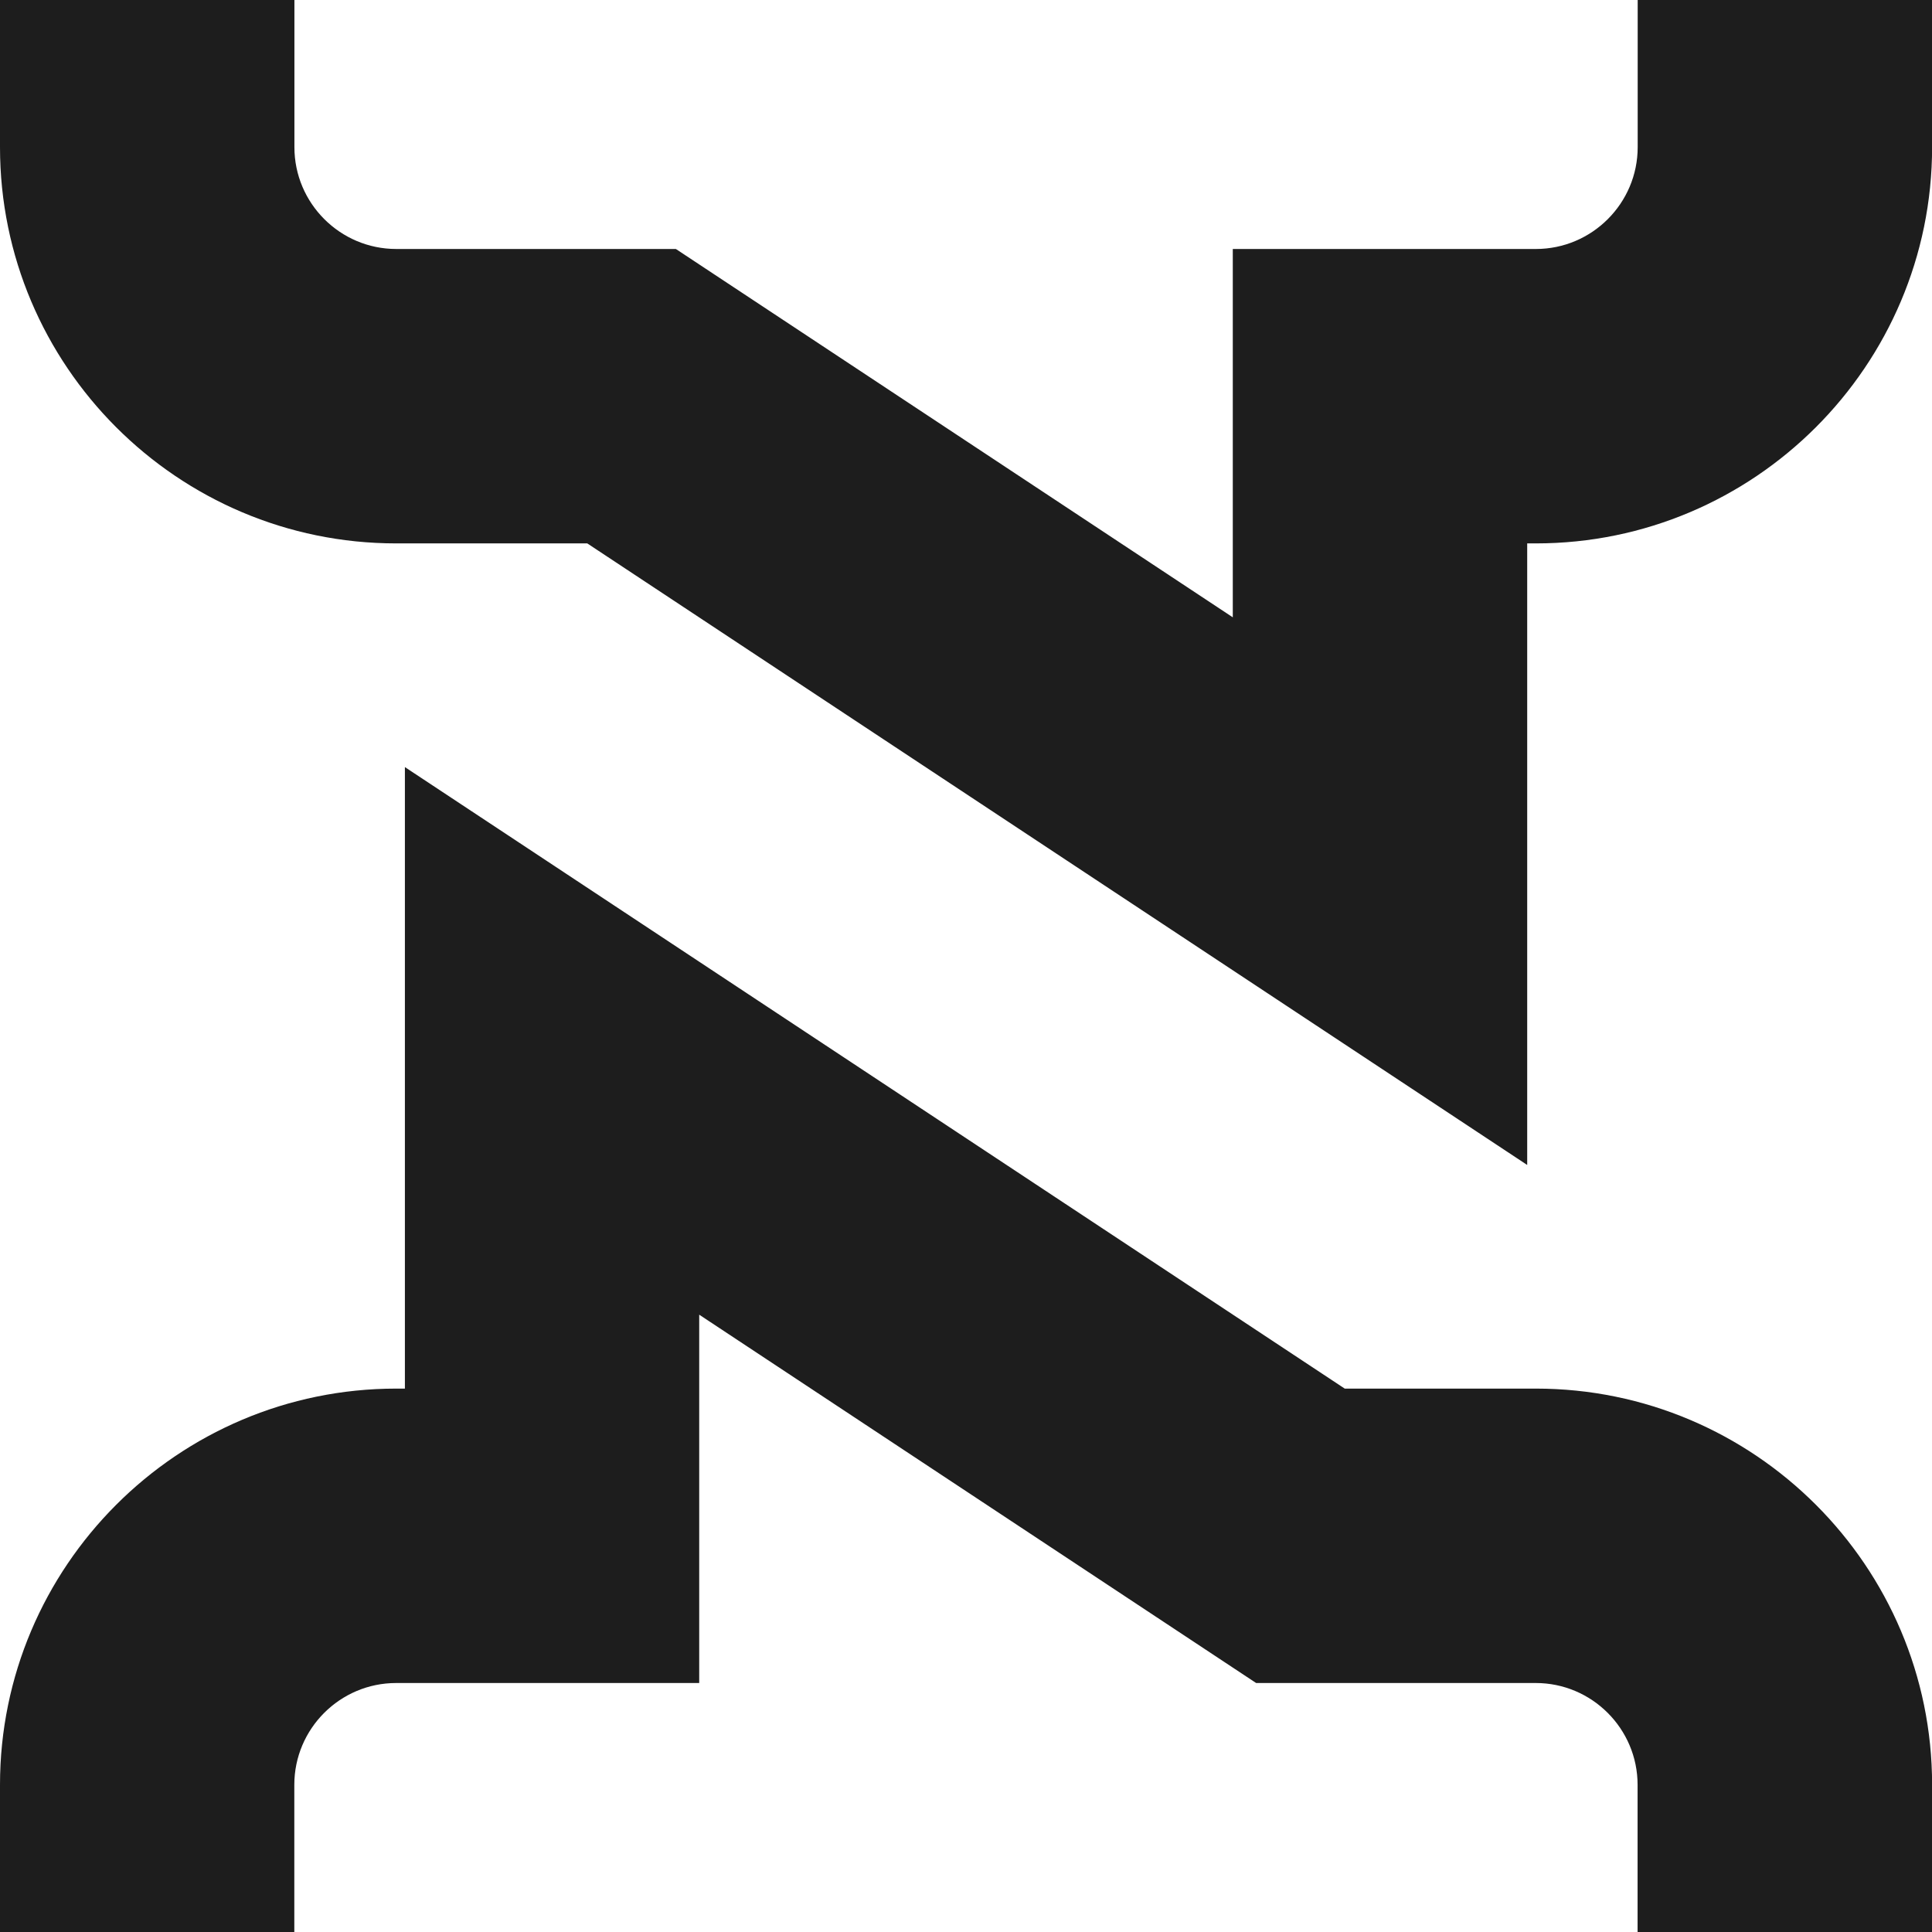
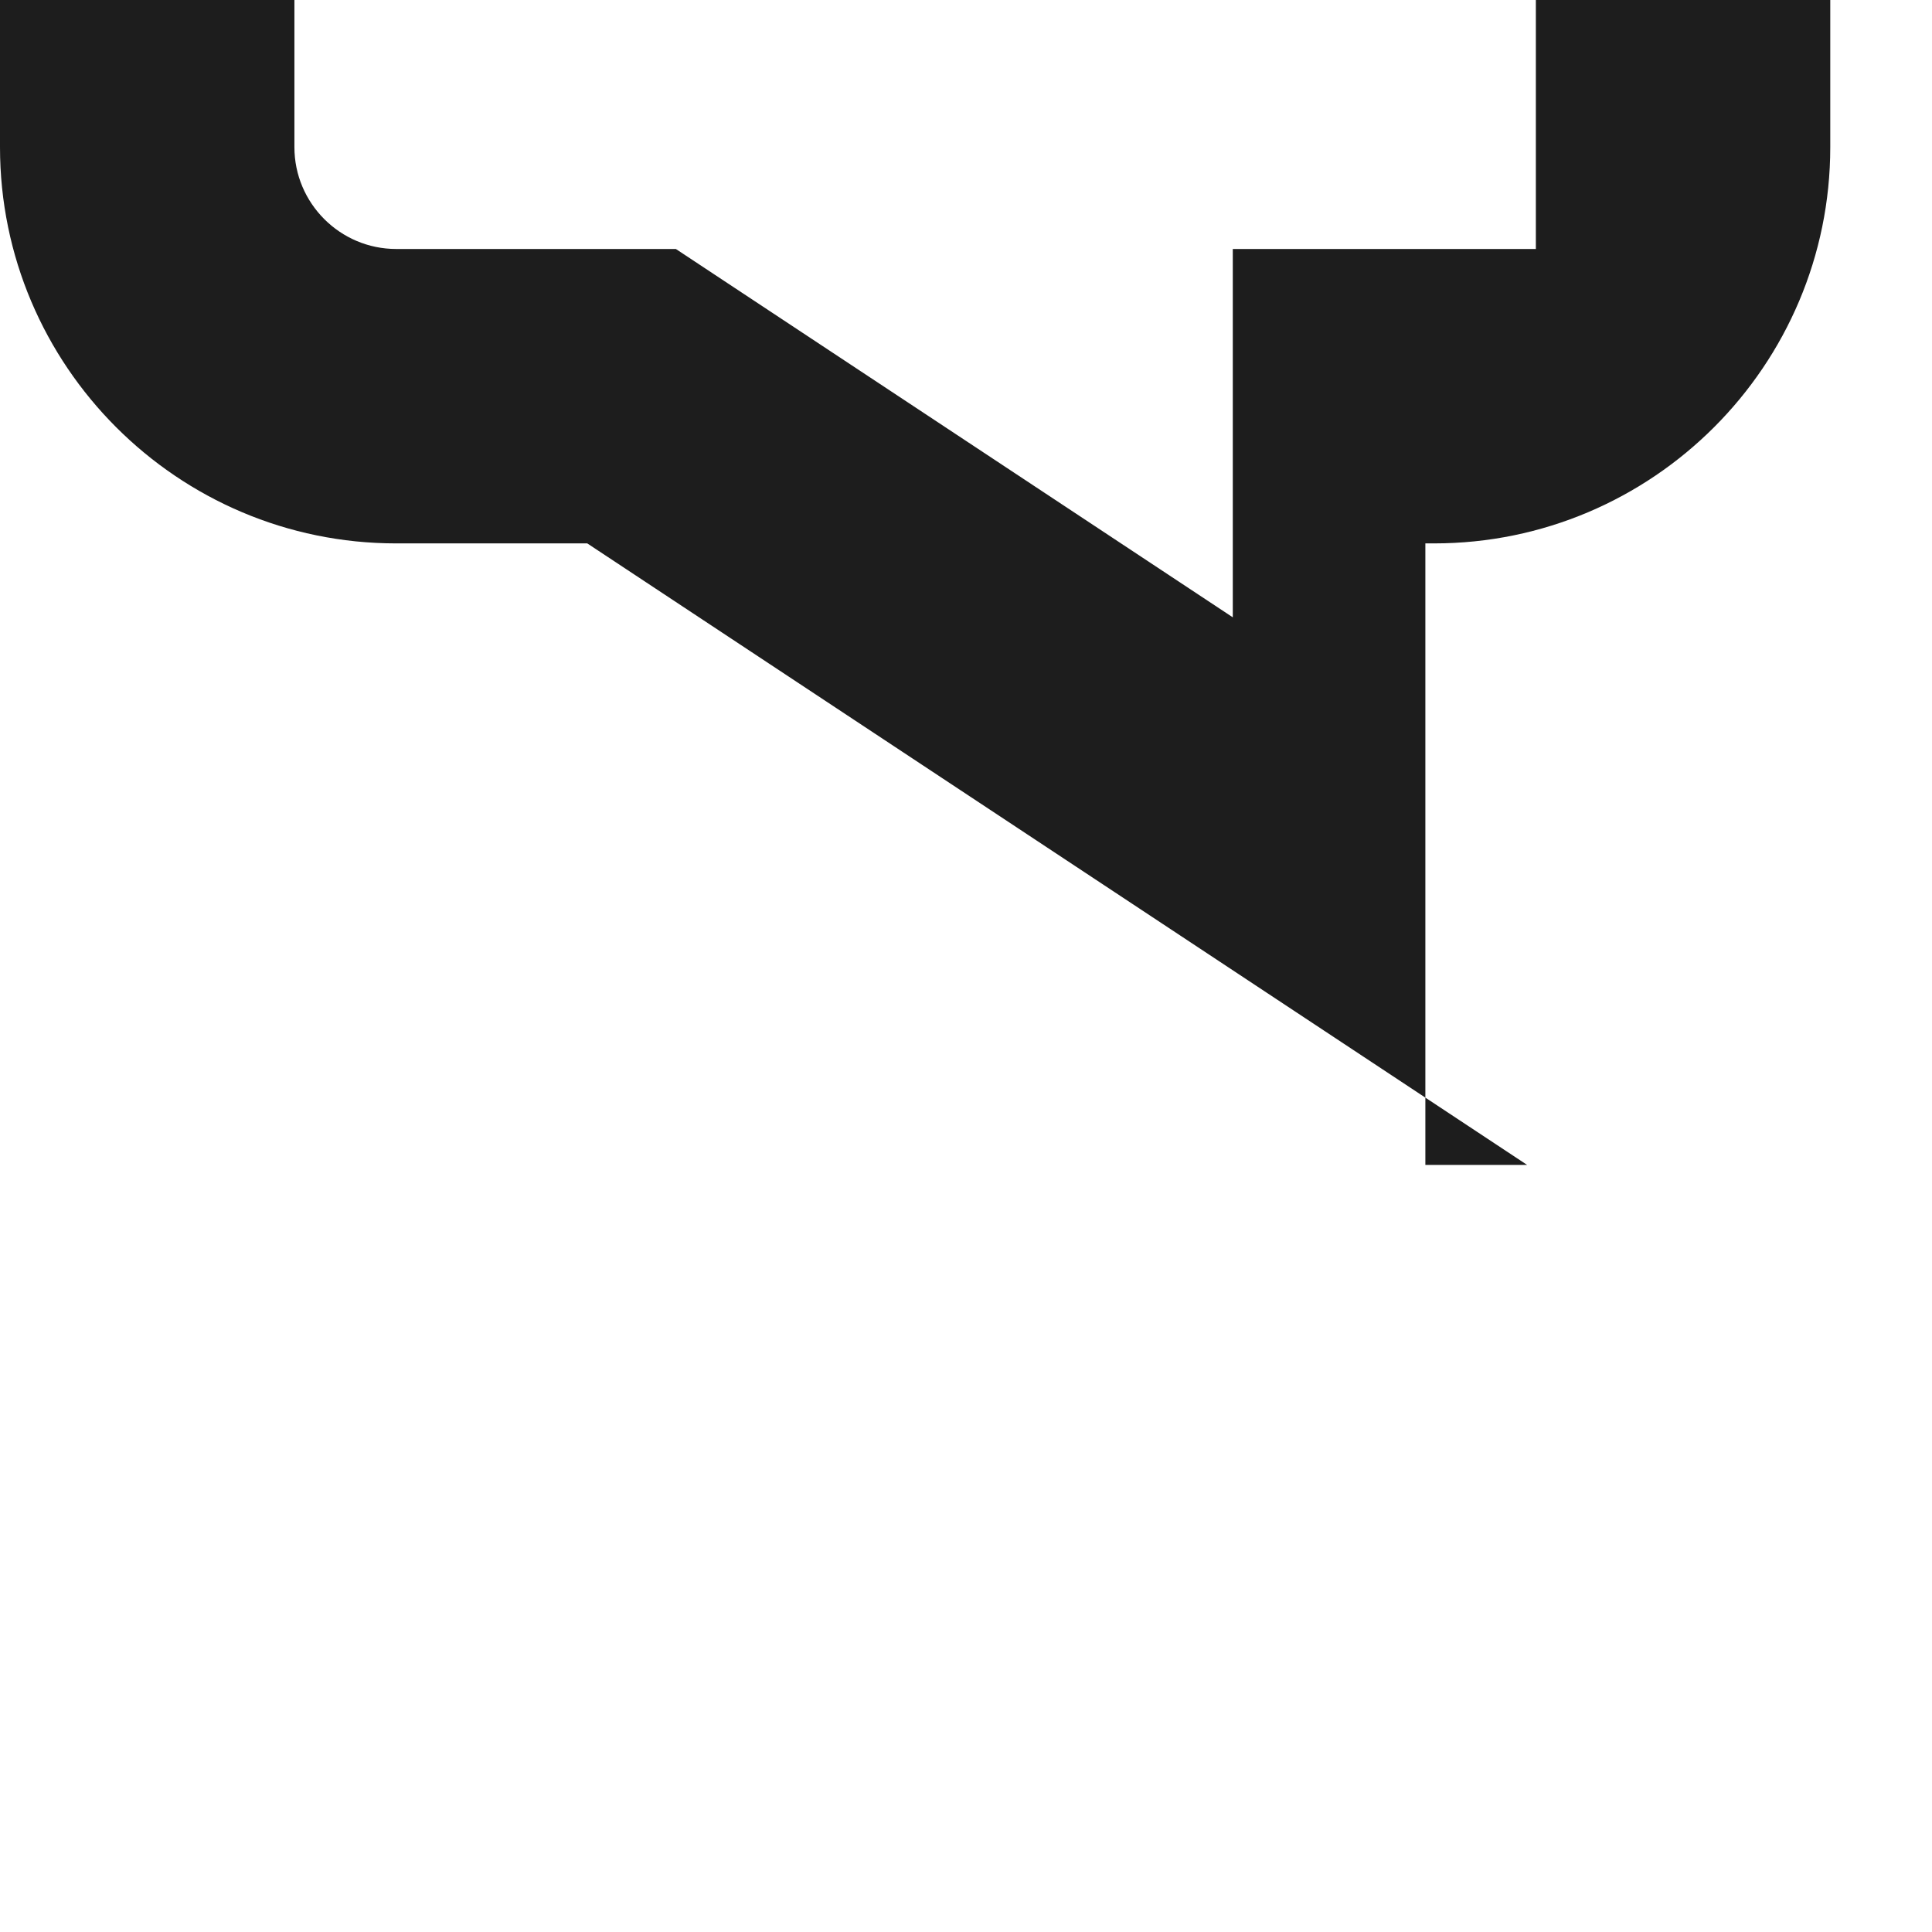
<svg xmlns="http://www.w3.org/2000/svg" id="Layer_2" data-name="Layer 2" viewBox="0 0 198.64 198.64">
  <defs>
    <style>
      .cls-1 {
        fill: #1d1d1d;
      }
    </style>
  </defs>
  <g id="Layer_1-2" data-name="Layer 1">
    <g>
-       <path class="cls-1" d="m198.64,198.64h-30.27v-15.13c0-5.77-4.7-10.47-10.47-10.47h-28.75l-57.26-37.87v37.87h-31.16c-5.77,0-10.47,4.7-10.47,10.47v15.13H0v-15.13c0-22.46,18.27-40.74,40.74-40.74h.89v-63.9l96.63,63.9h19.65c22.46,0,40.74,18.27,40.74,40.74v15.13Z" />
-       <path class="cls-1" d="m157.01,119.77L60.38,55.87h-19.65C18.27,55.87,0,37.6,0,15.13V0h30.27v15.13c0,5.77,4.7,10.47,10.47,10.47h28.75l57.26,37.87V25.6h31.16c5.77,0,10.47-4.7,10.47-10.47V0h30.27v15.13c0,22.46-18.27,40.74-40.74,40.74h-.89v63.9Z" />
+       <path class="cls-1" d="m157.01,119.77L60.38,55.87h-19.65C18.27,55.87,0,37.6,0,15.13V0h30.27v15.13c0,5.77,4.7,10.47,10.47,10.47h28.75l57.26,37.87V25.6h31.16V0h30.27v15.13c0,22.46-18.27,40.74-40.74,40.74h-.89v63.9Z" />
    </g>
  </g>
</svg>